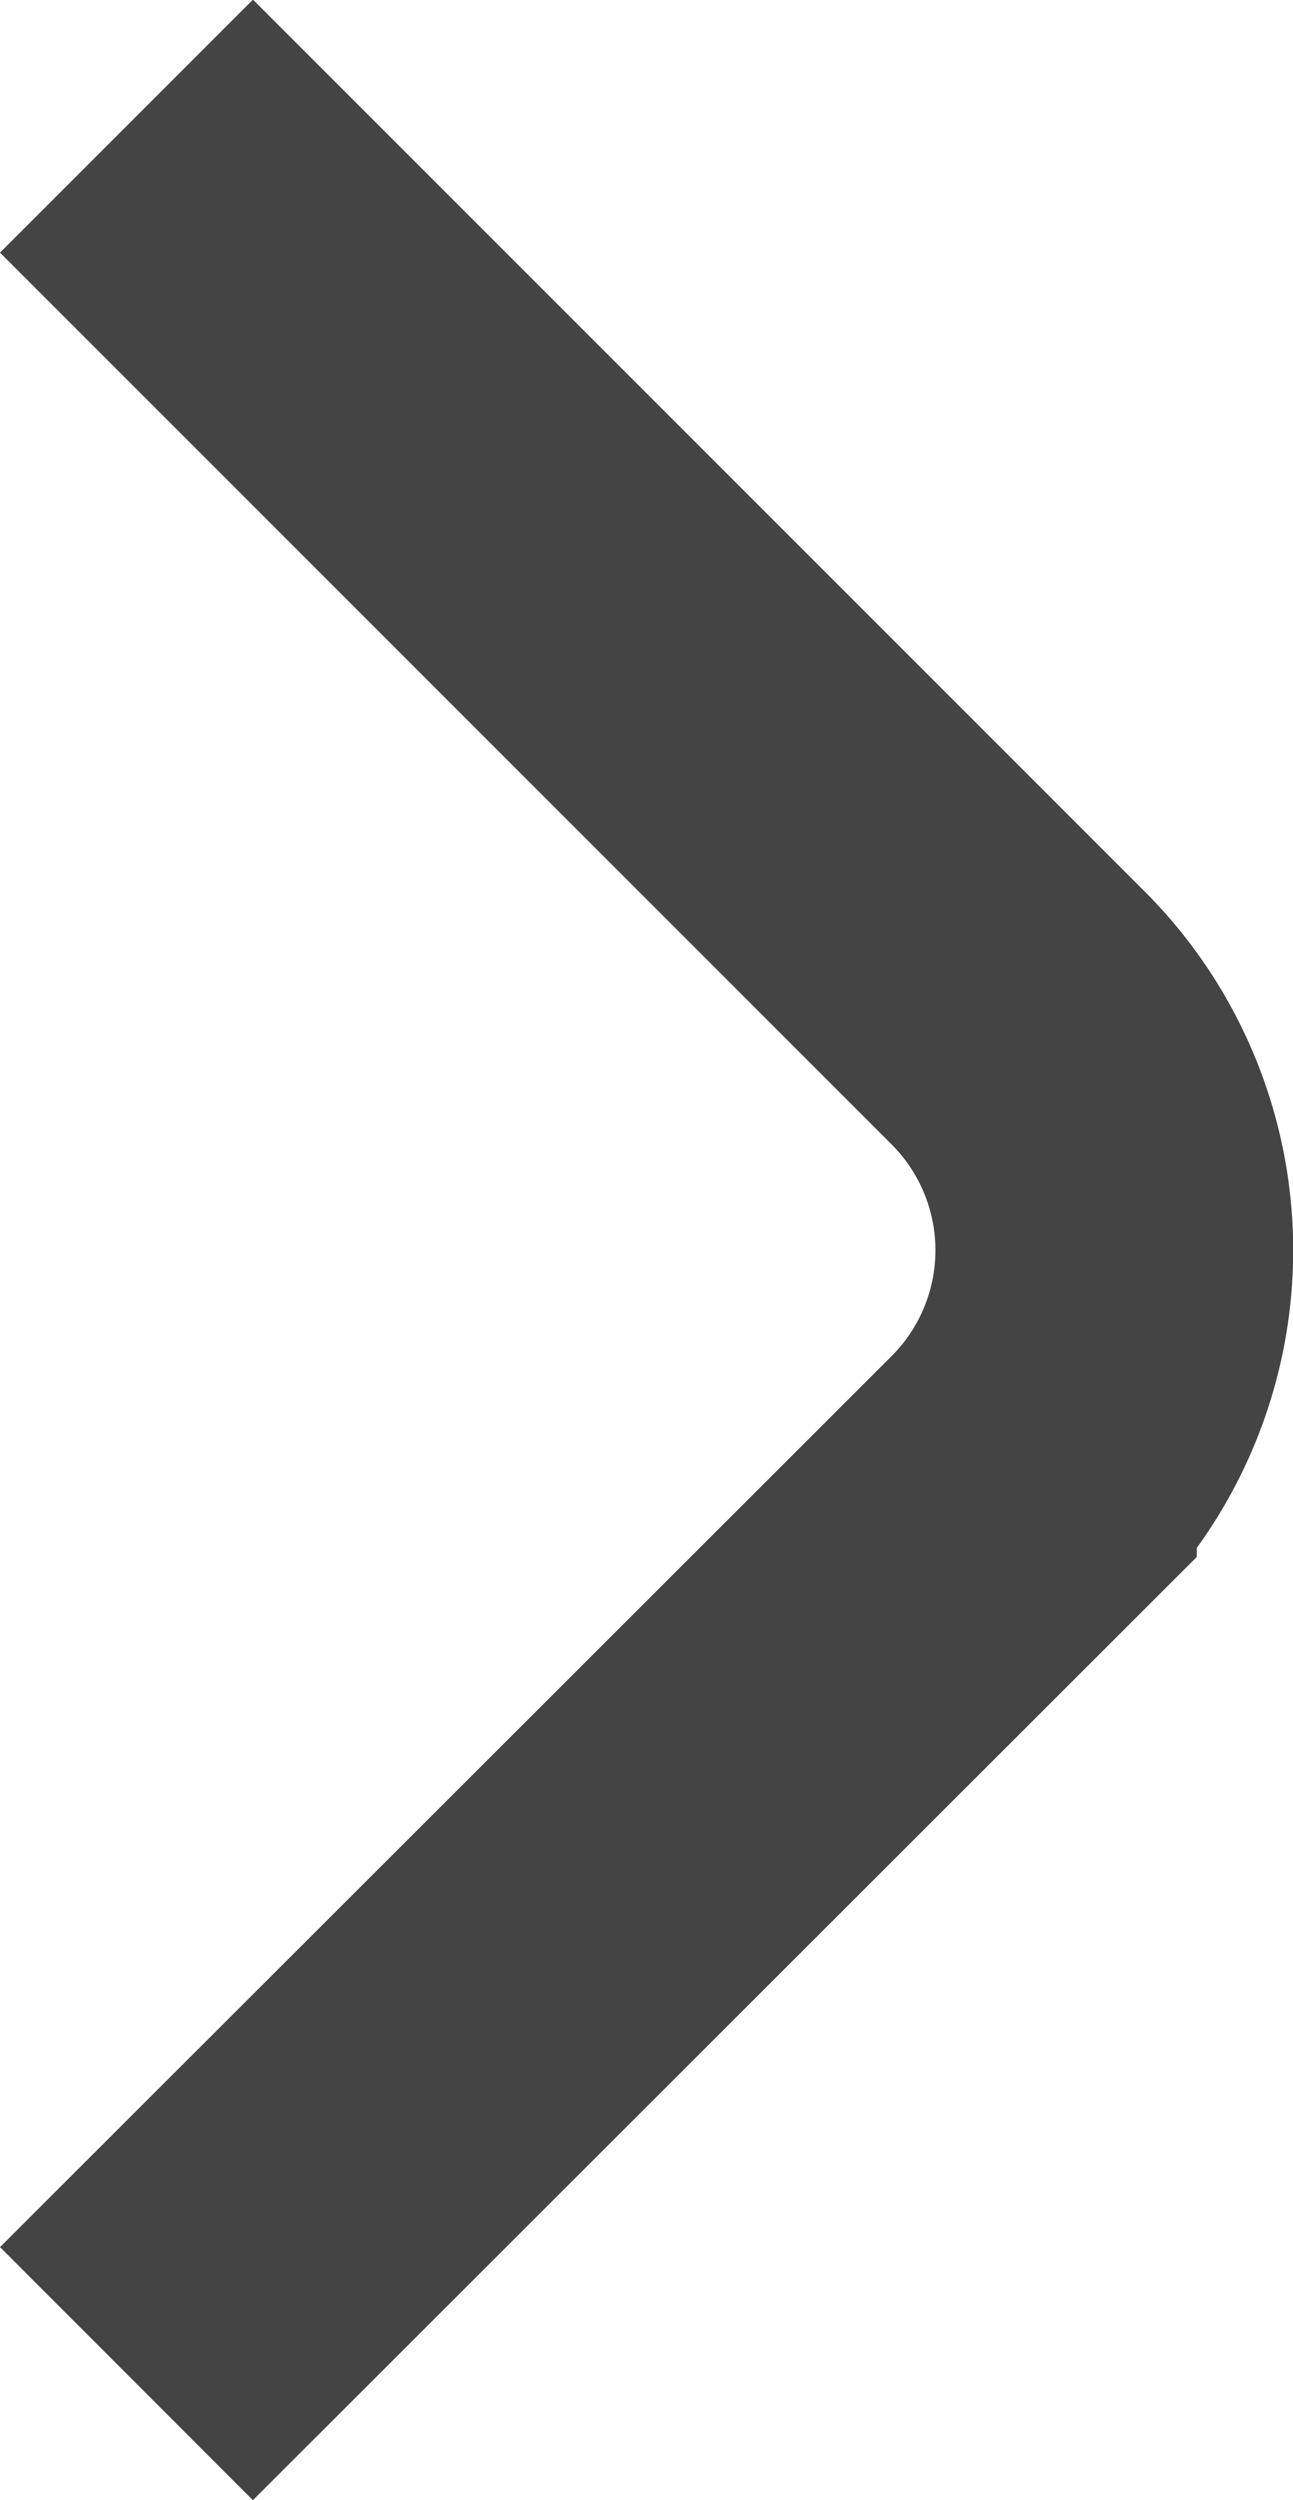
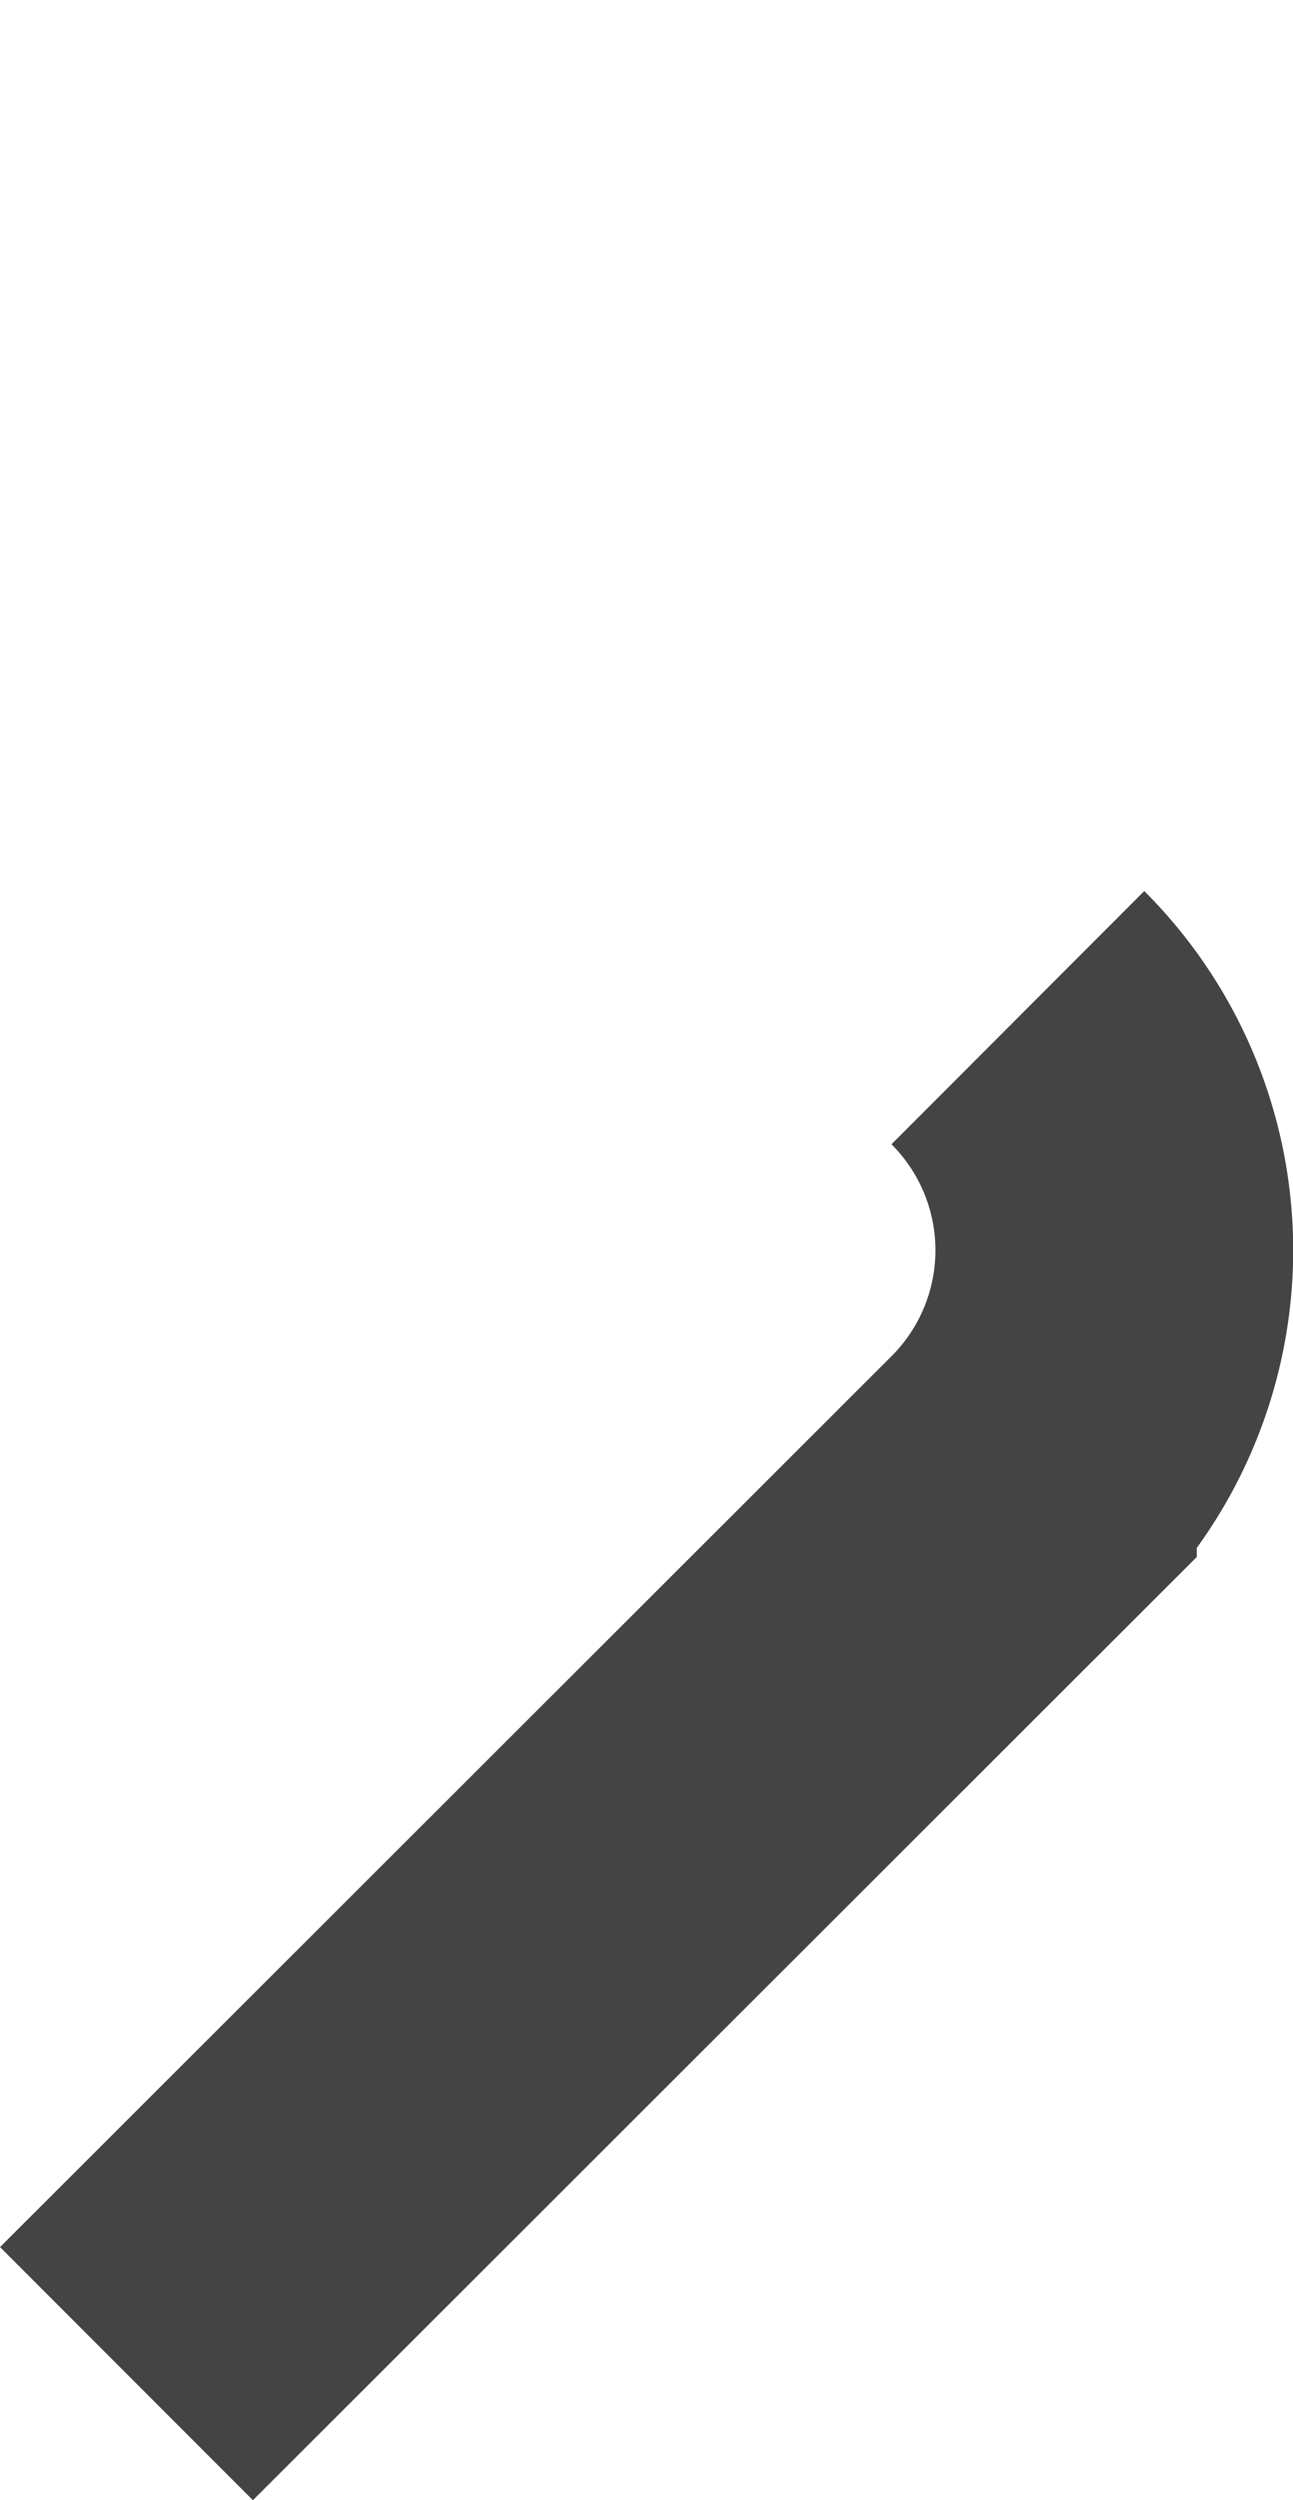
<svg xmlns="http://www.w3.org/2000/svg" width="7.228" height="13.974" viewBox="0 0 7.228 13.974">
-   <path id="Path_40" data-name="Path 40" d="M532.765,95.516l4.979,4.983a1.837,1.837,0,0,0,2.6,0l4.983-4.983" transform="translate(-94.809 546.032) rotate(-90)" fill="none" stroke="#444" stroke-miterlimit="10" stroke-width="2" />
+   <path id="Path_40" data-name="Path 40" d="M532.765,95.516l4.979,4.983a1.837,1.837,0,0,0,2.6,0" transform="translate(-94.809 546.032) rotate(-90)" fill="none" stroke="#444" stroke-miterlimit="10" stroke-width="2" />
</svg>